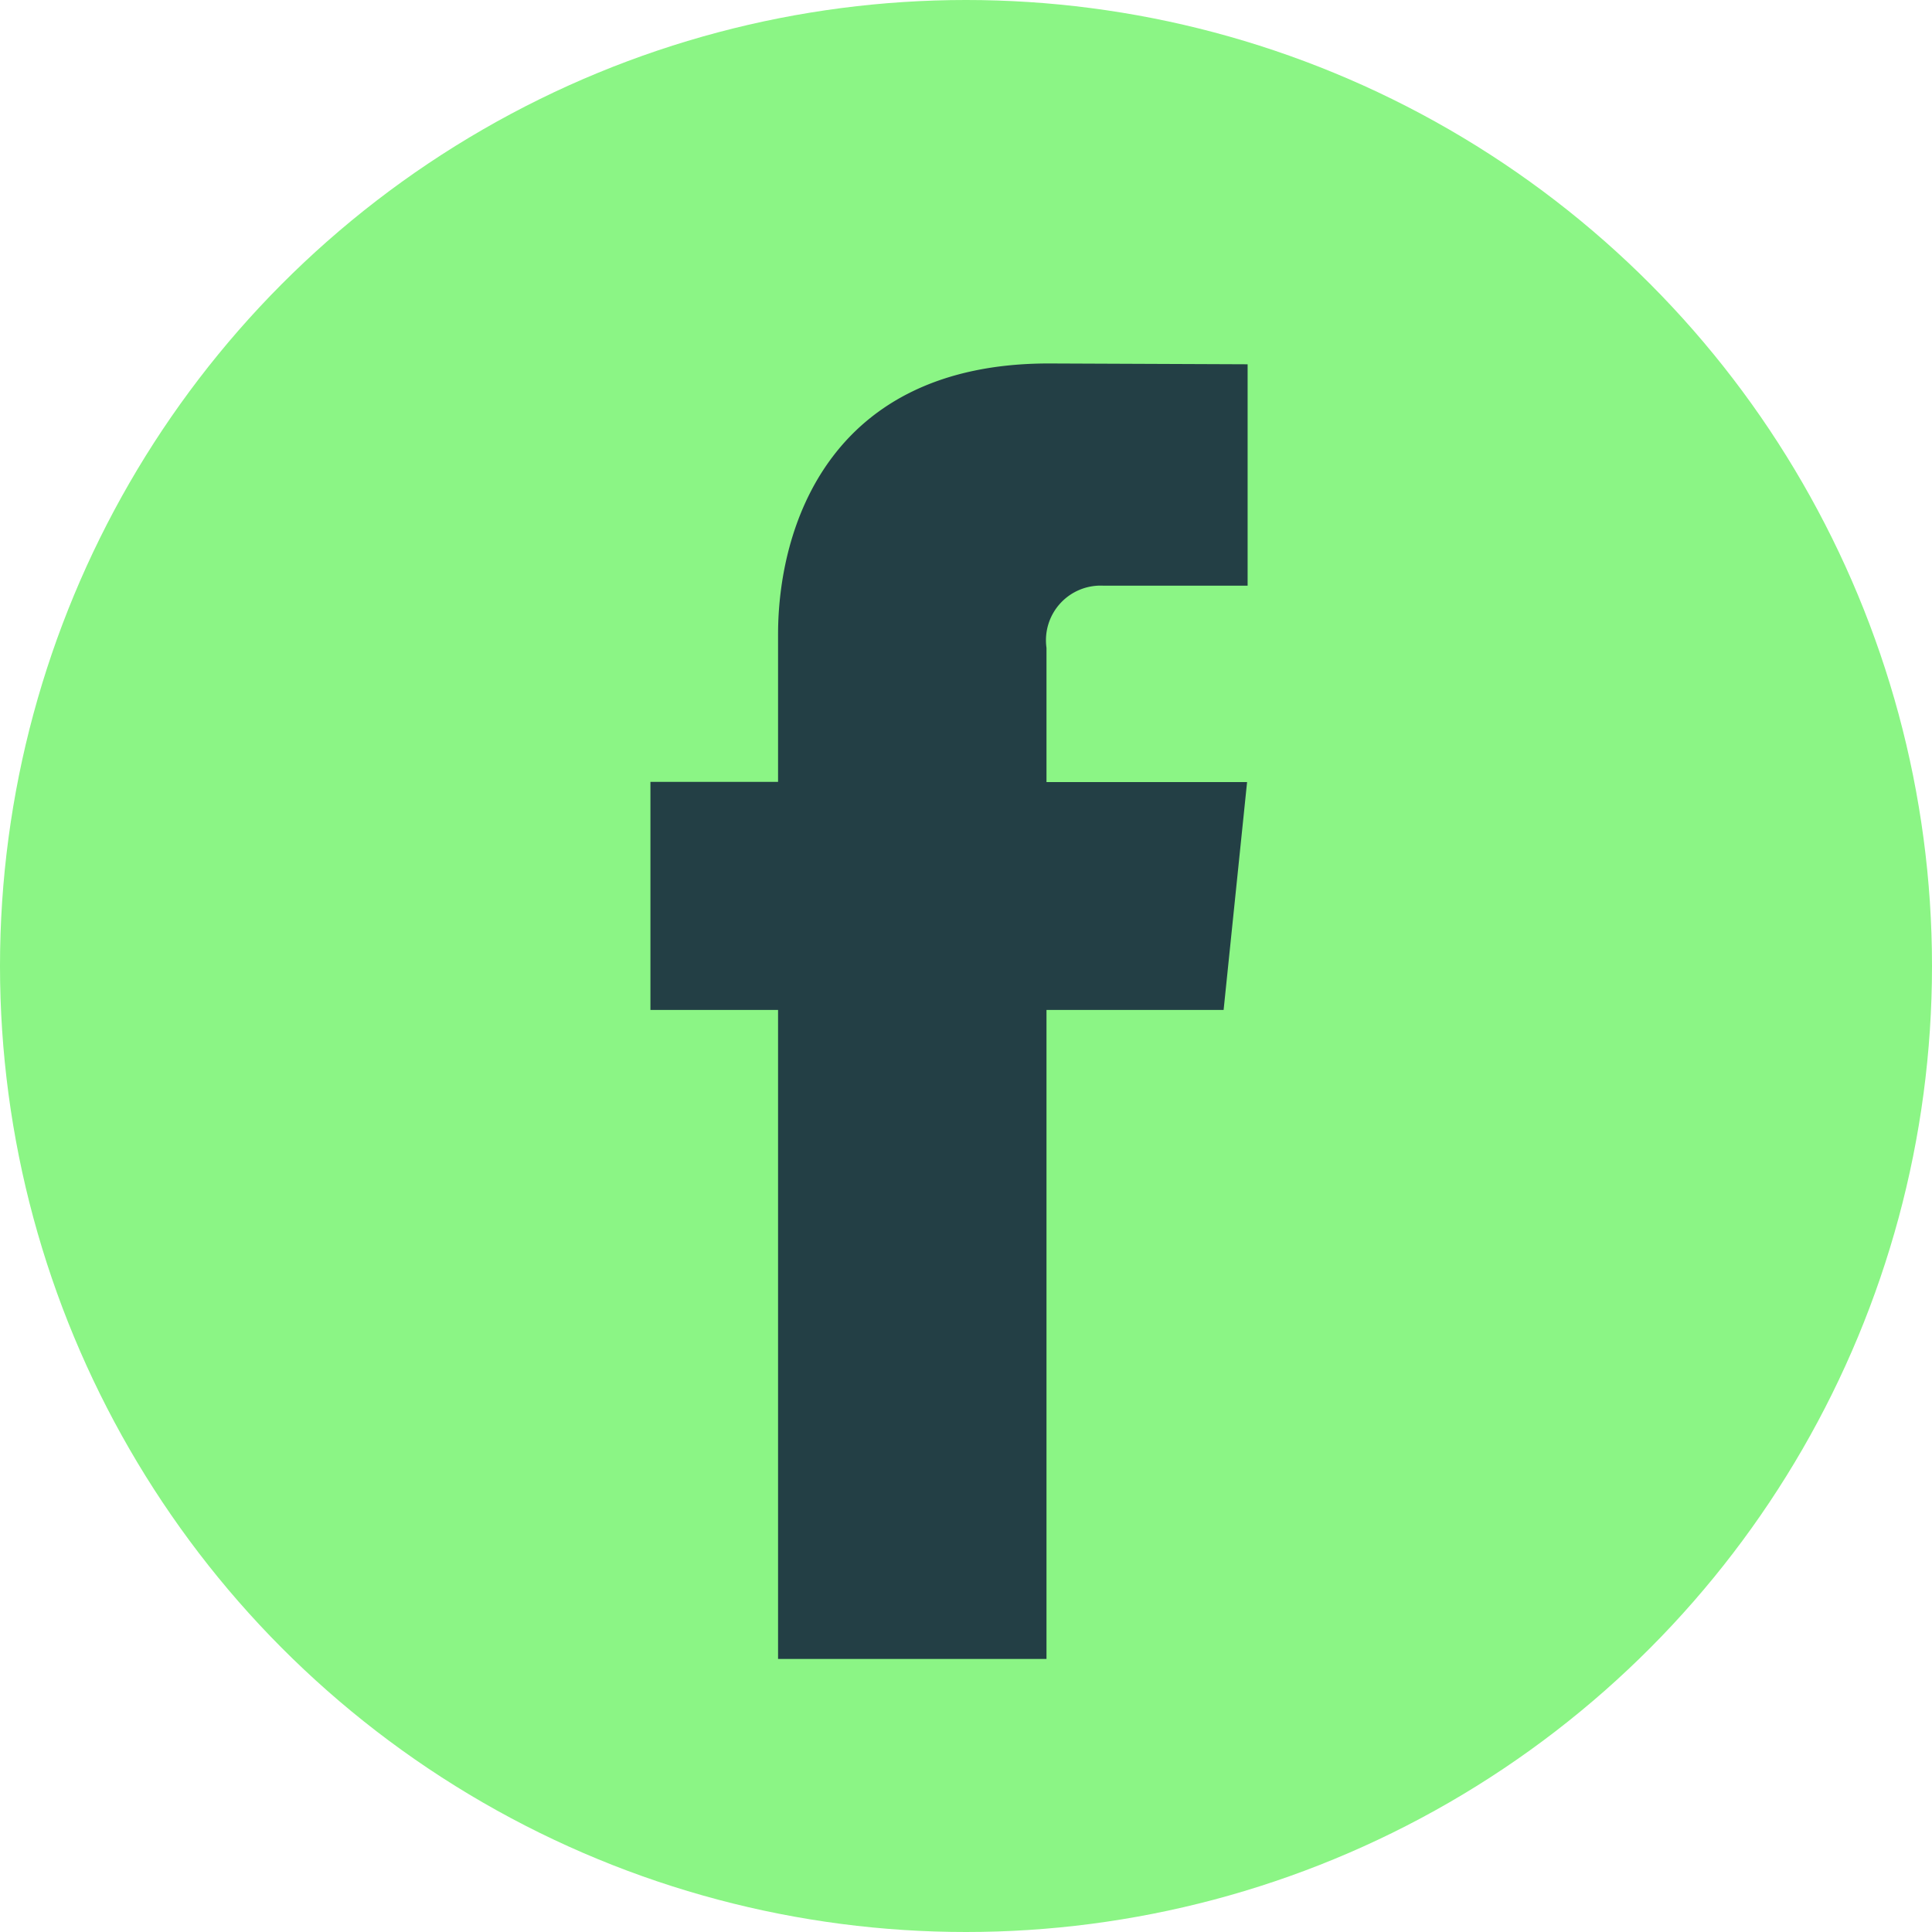
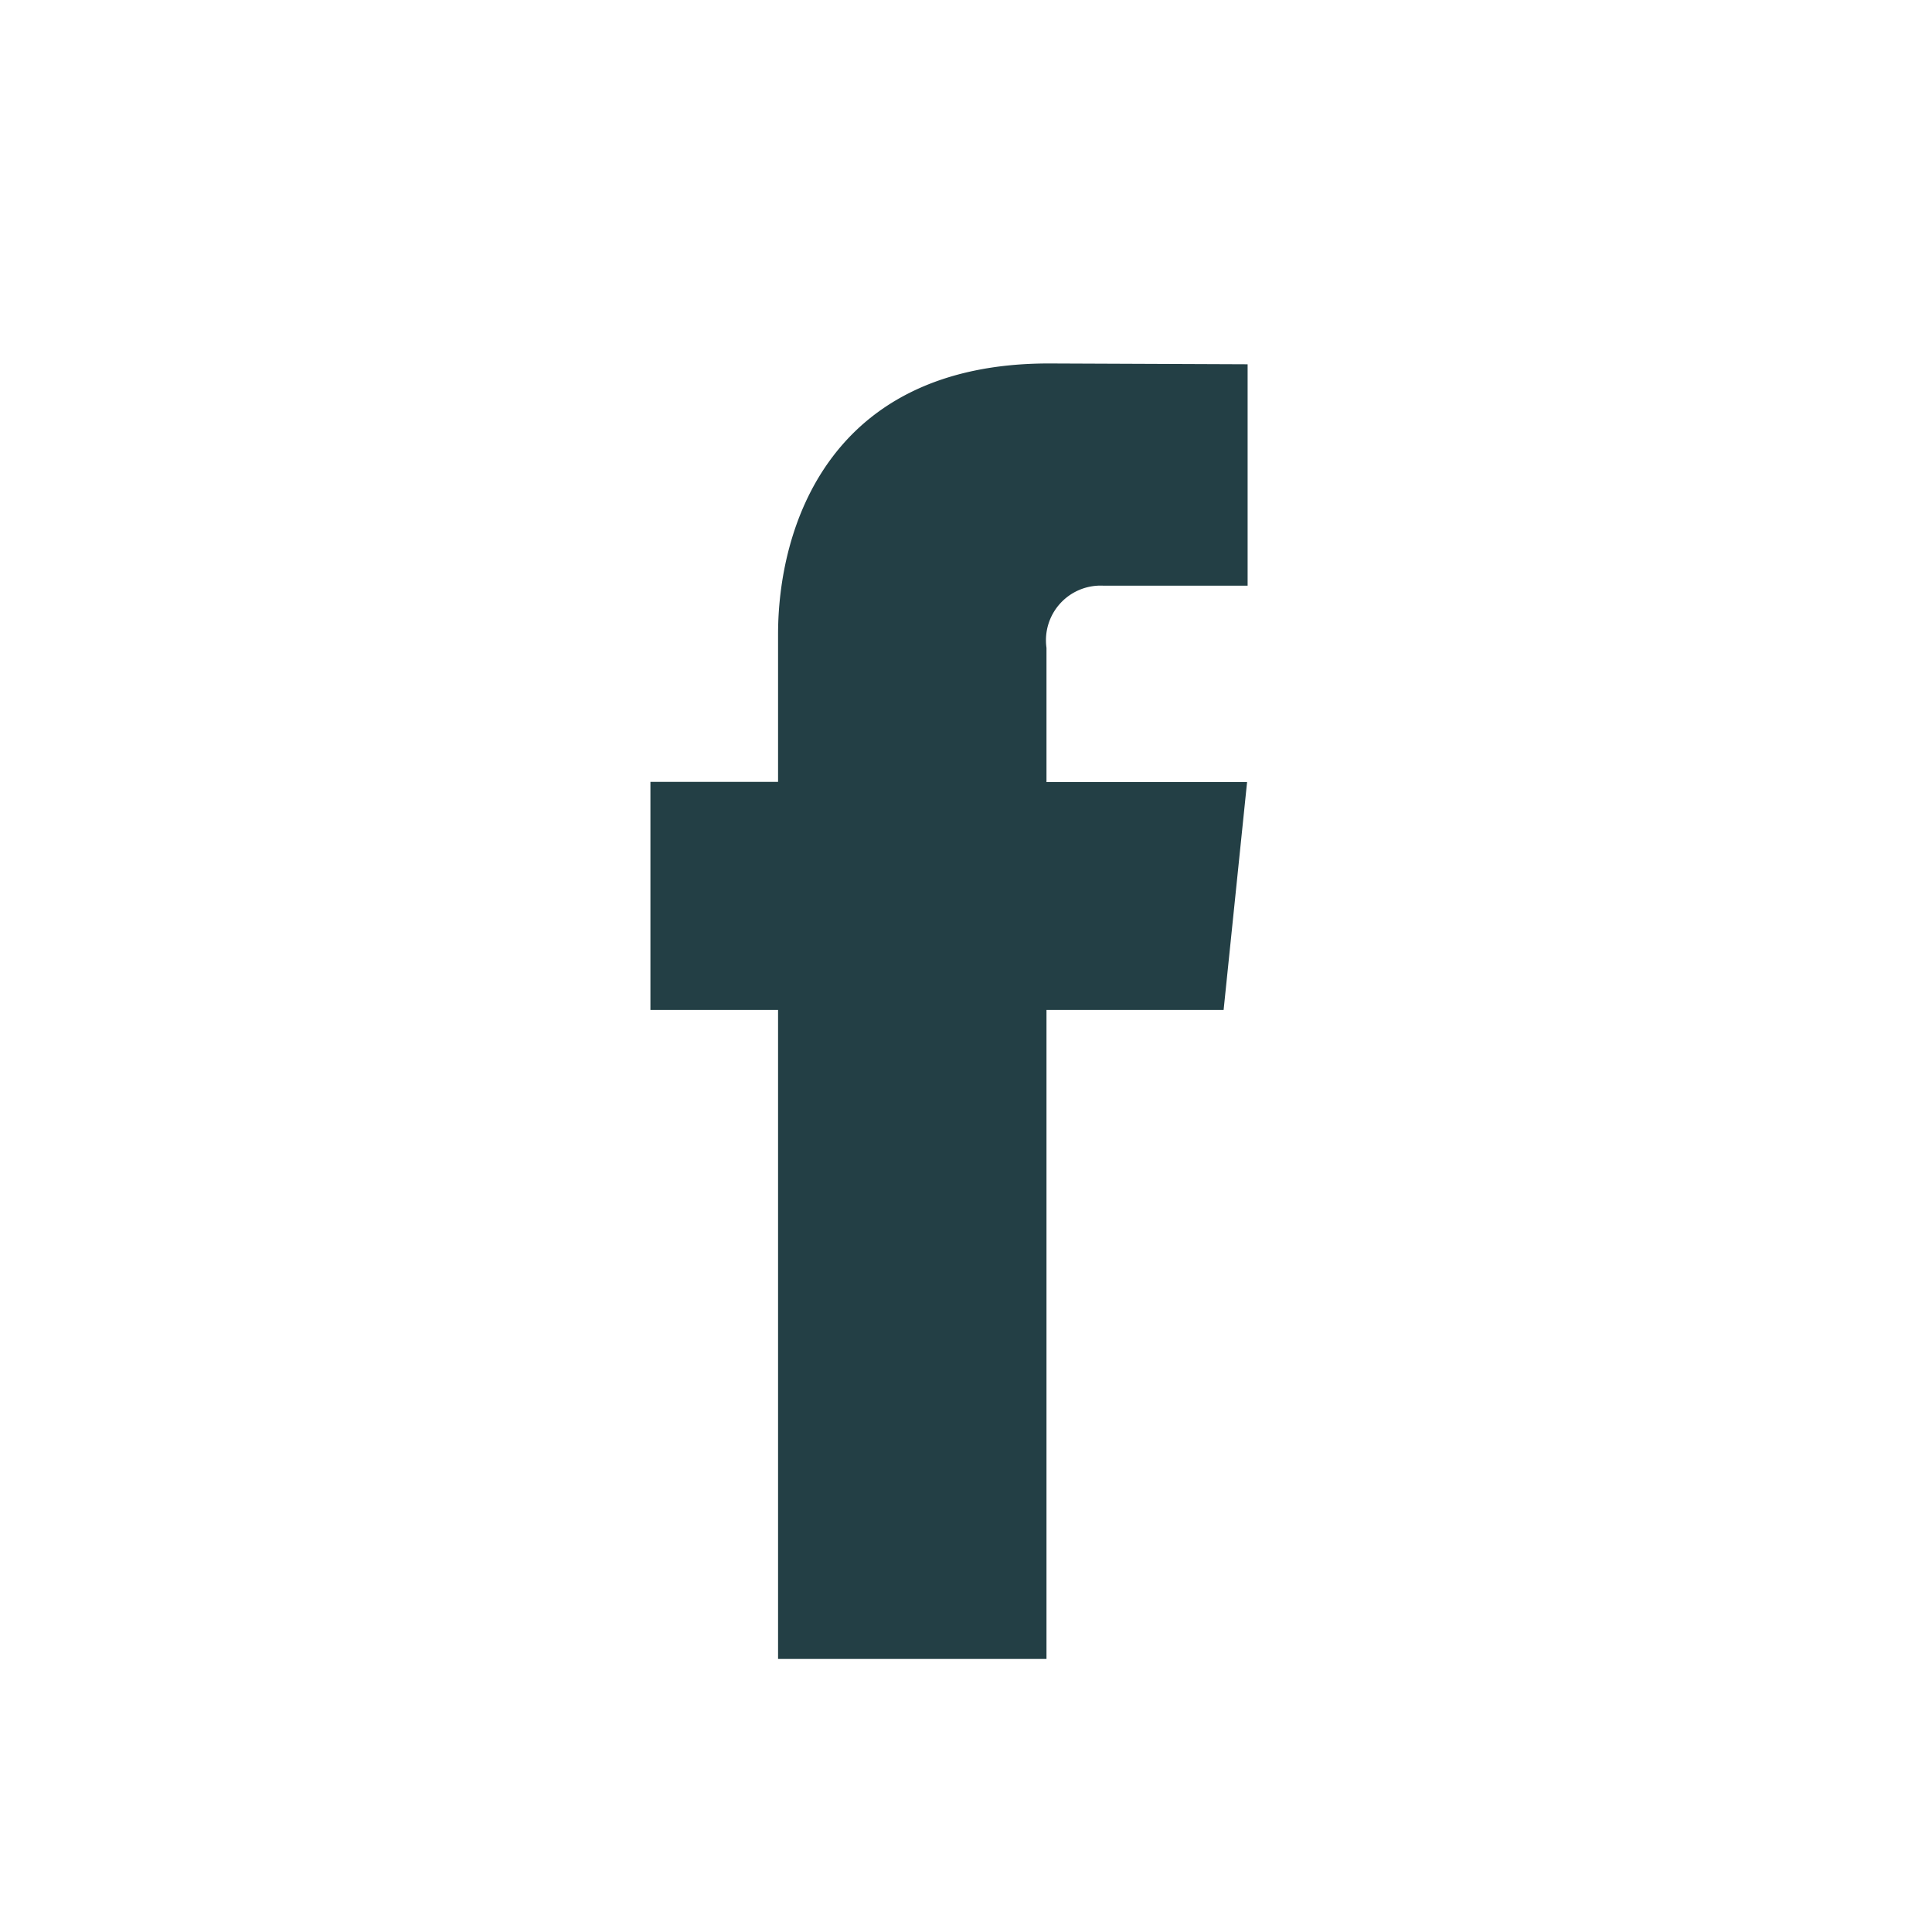
<svg xmlns="http://www.w3.org/2000/svg" width="47" height="47" viewBox="0 0 47 47">
  <g id="FB" transform="translate(0 0)">
-     <circle id="Ellipse_2" data-name="Ellipse 2" cx="23.5" cy="23.5" r="23.5" transform="translate(0 0)" fill="#8bf585" />
    <path id="Tracé_338" data-name="Tracé 338" d="M51.756,37.49H47.447V53.278H40.917V37.49H37.812V31.942h3.105V28.351c0-2.568,1.22-6.588,6.587-6.588l4.836.02v5.386H48.832a1.329,1.329,0,0,0-1.385,1.512v3.265h4.88Z" transform="translate(-21.989 -12.921)" fill="#233f45" />
  </g>
</svg>